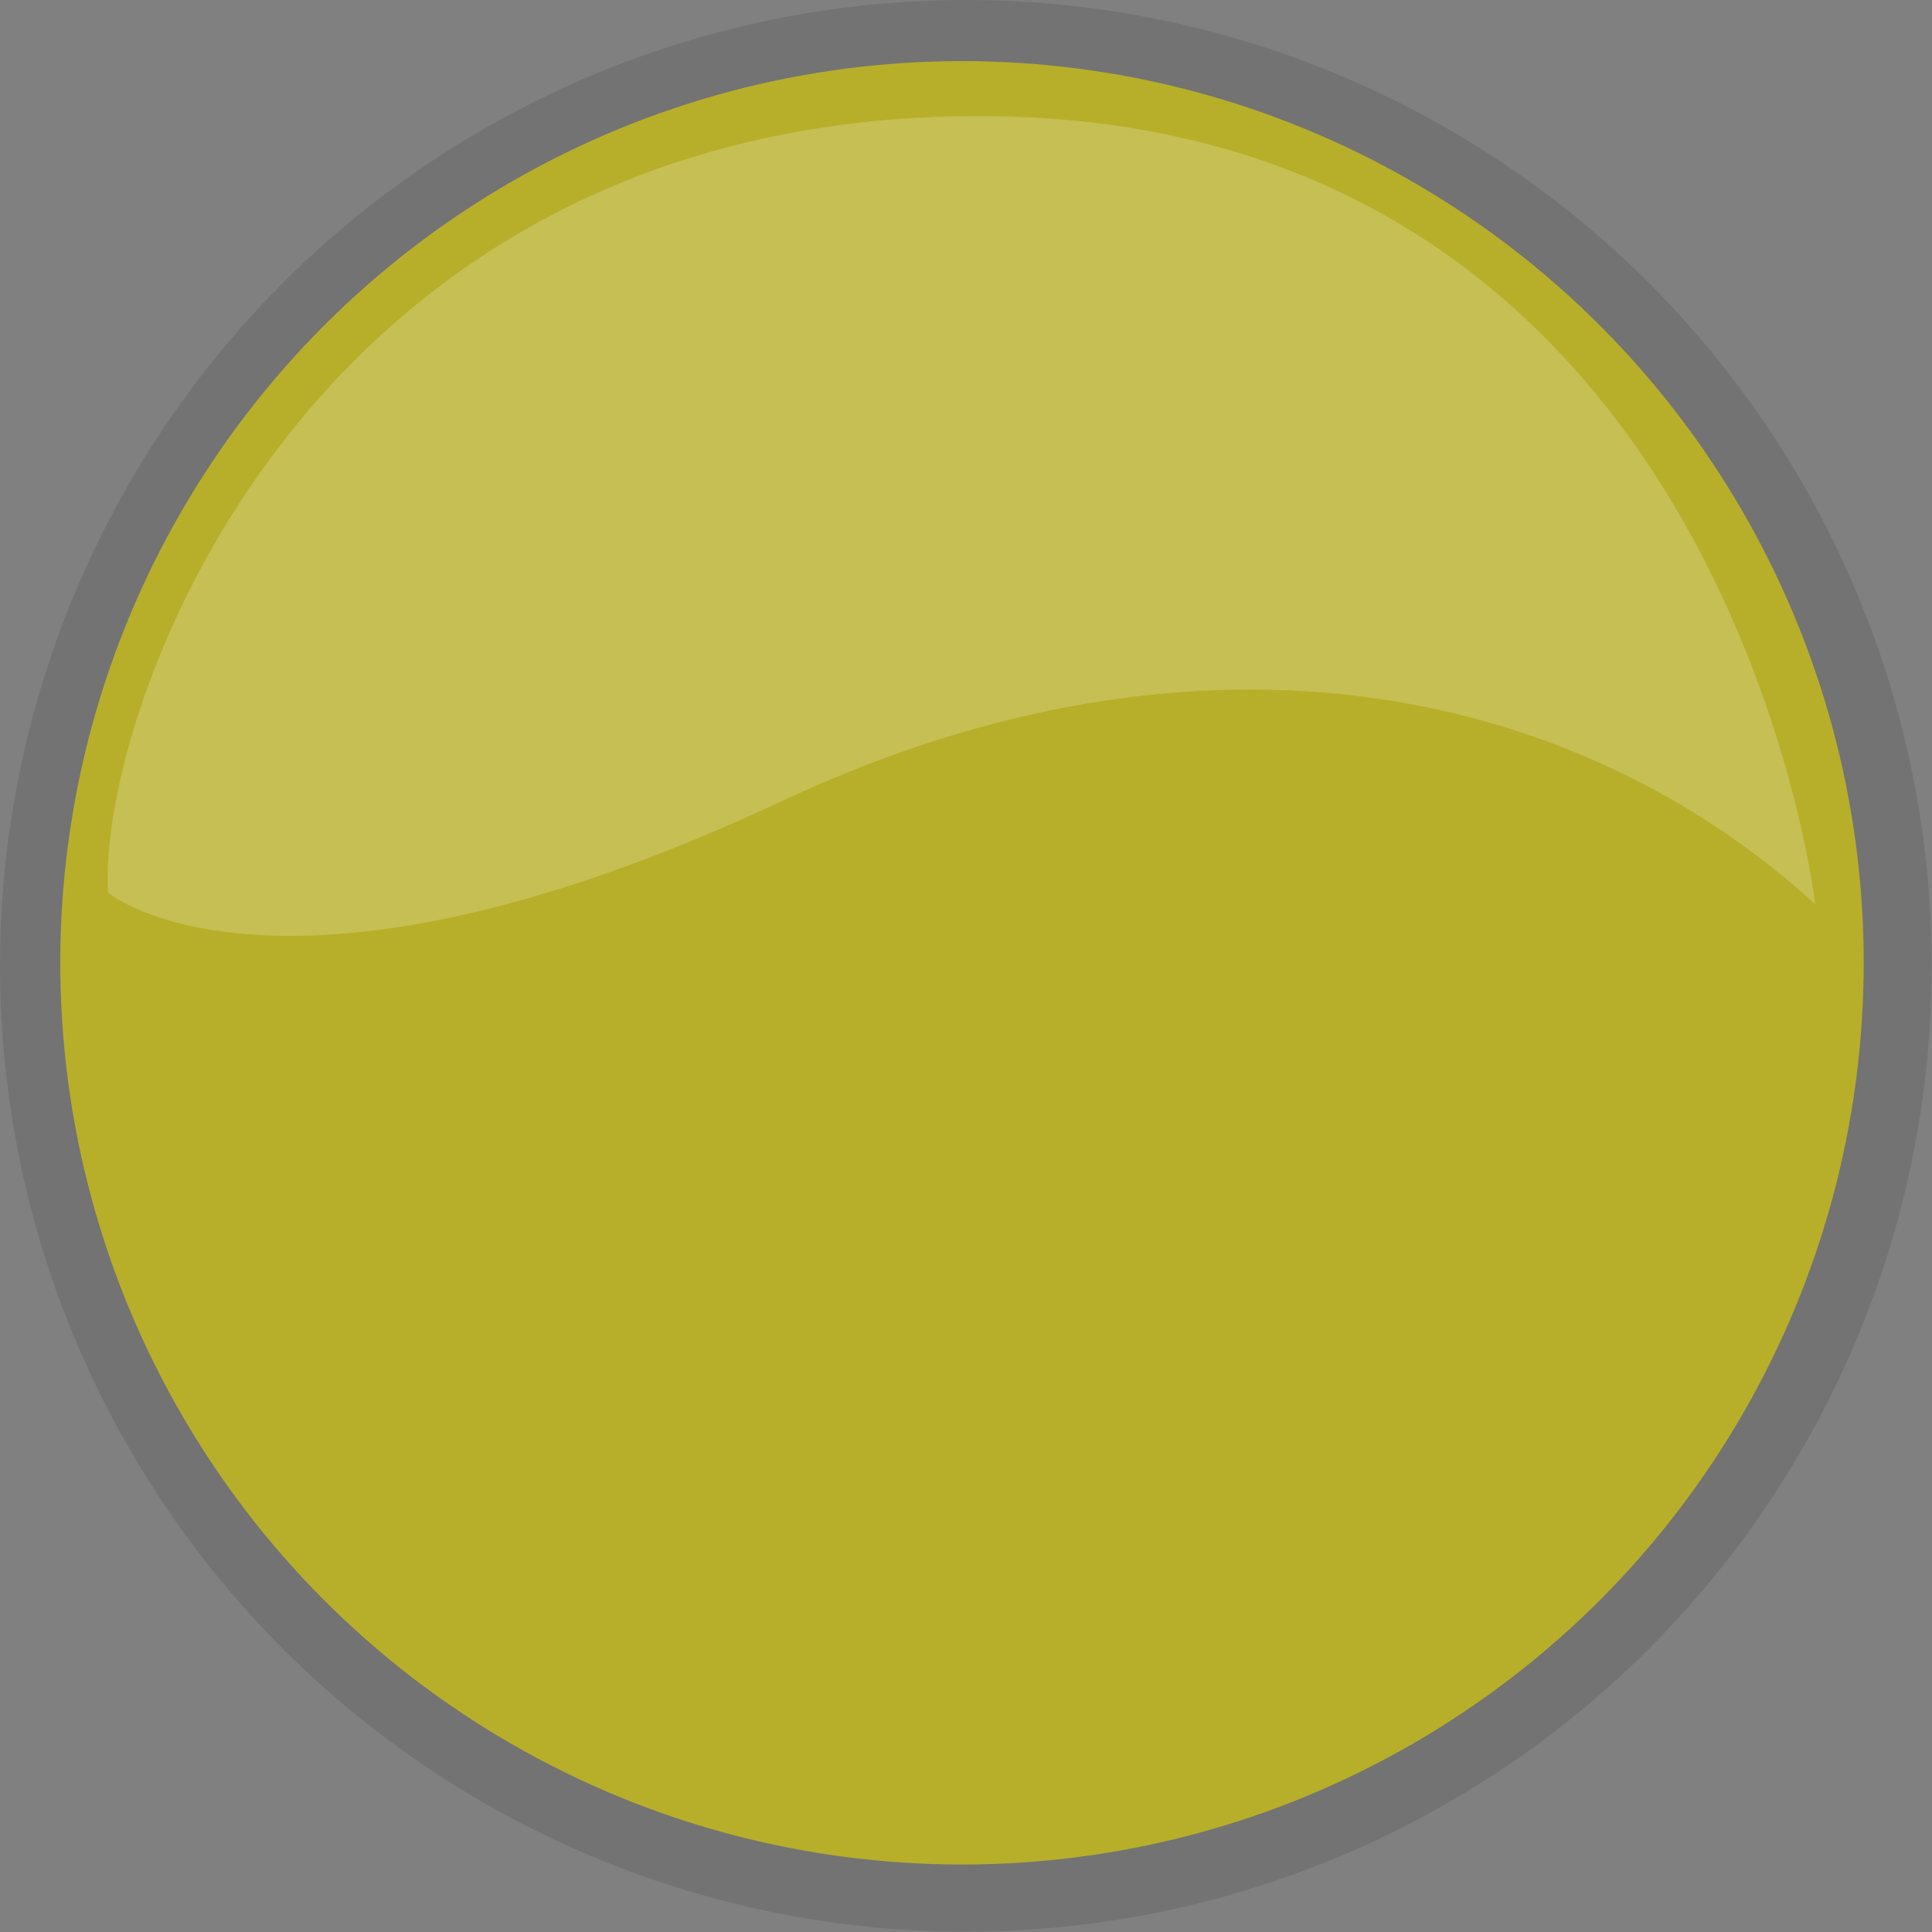
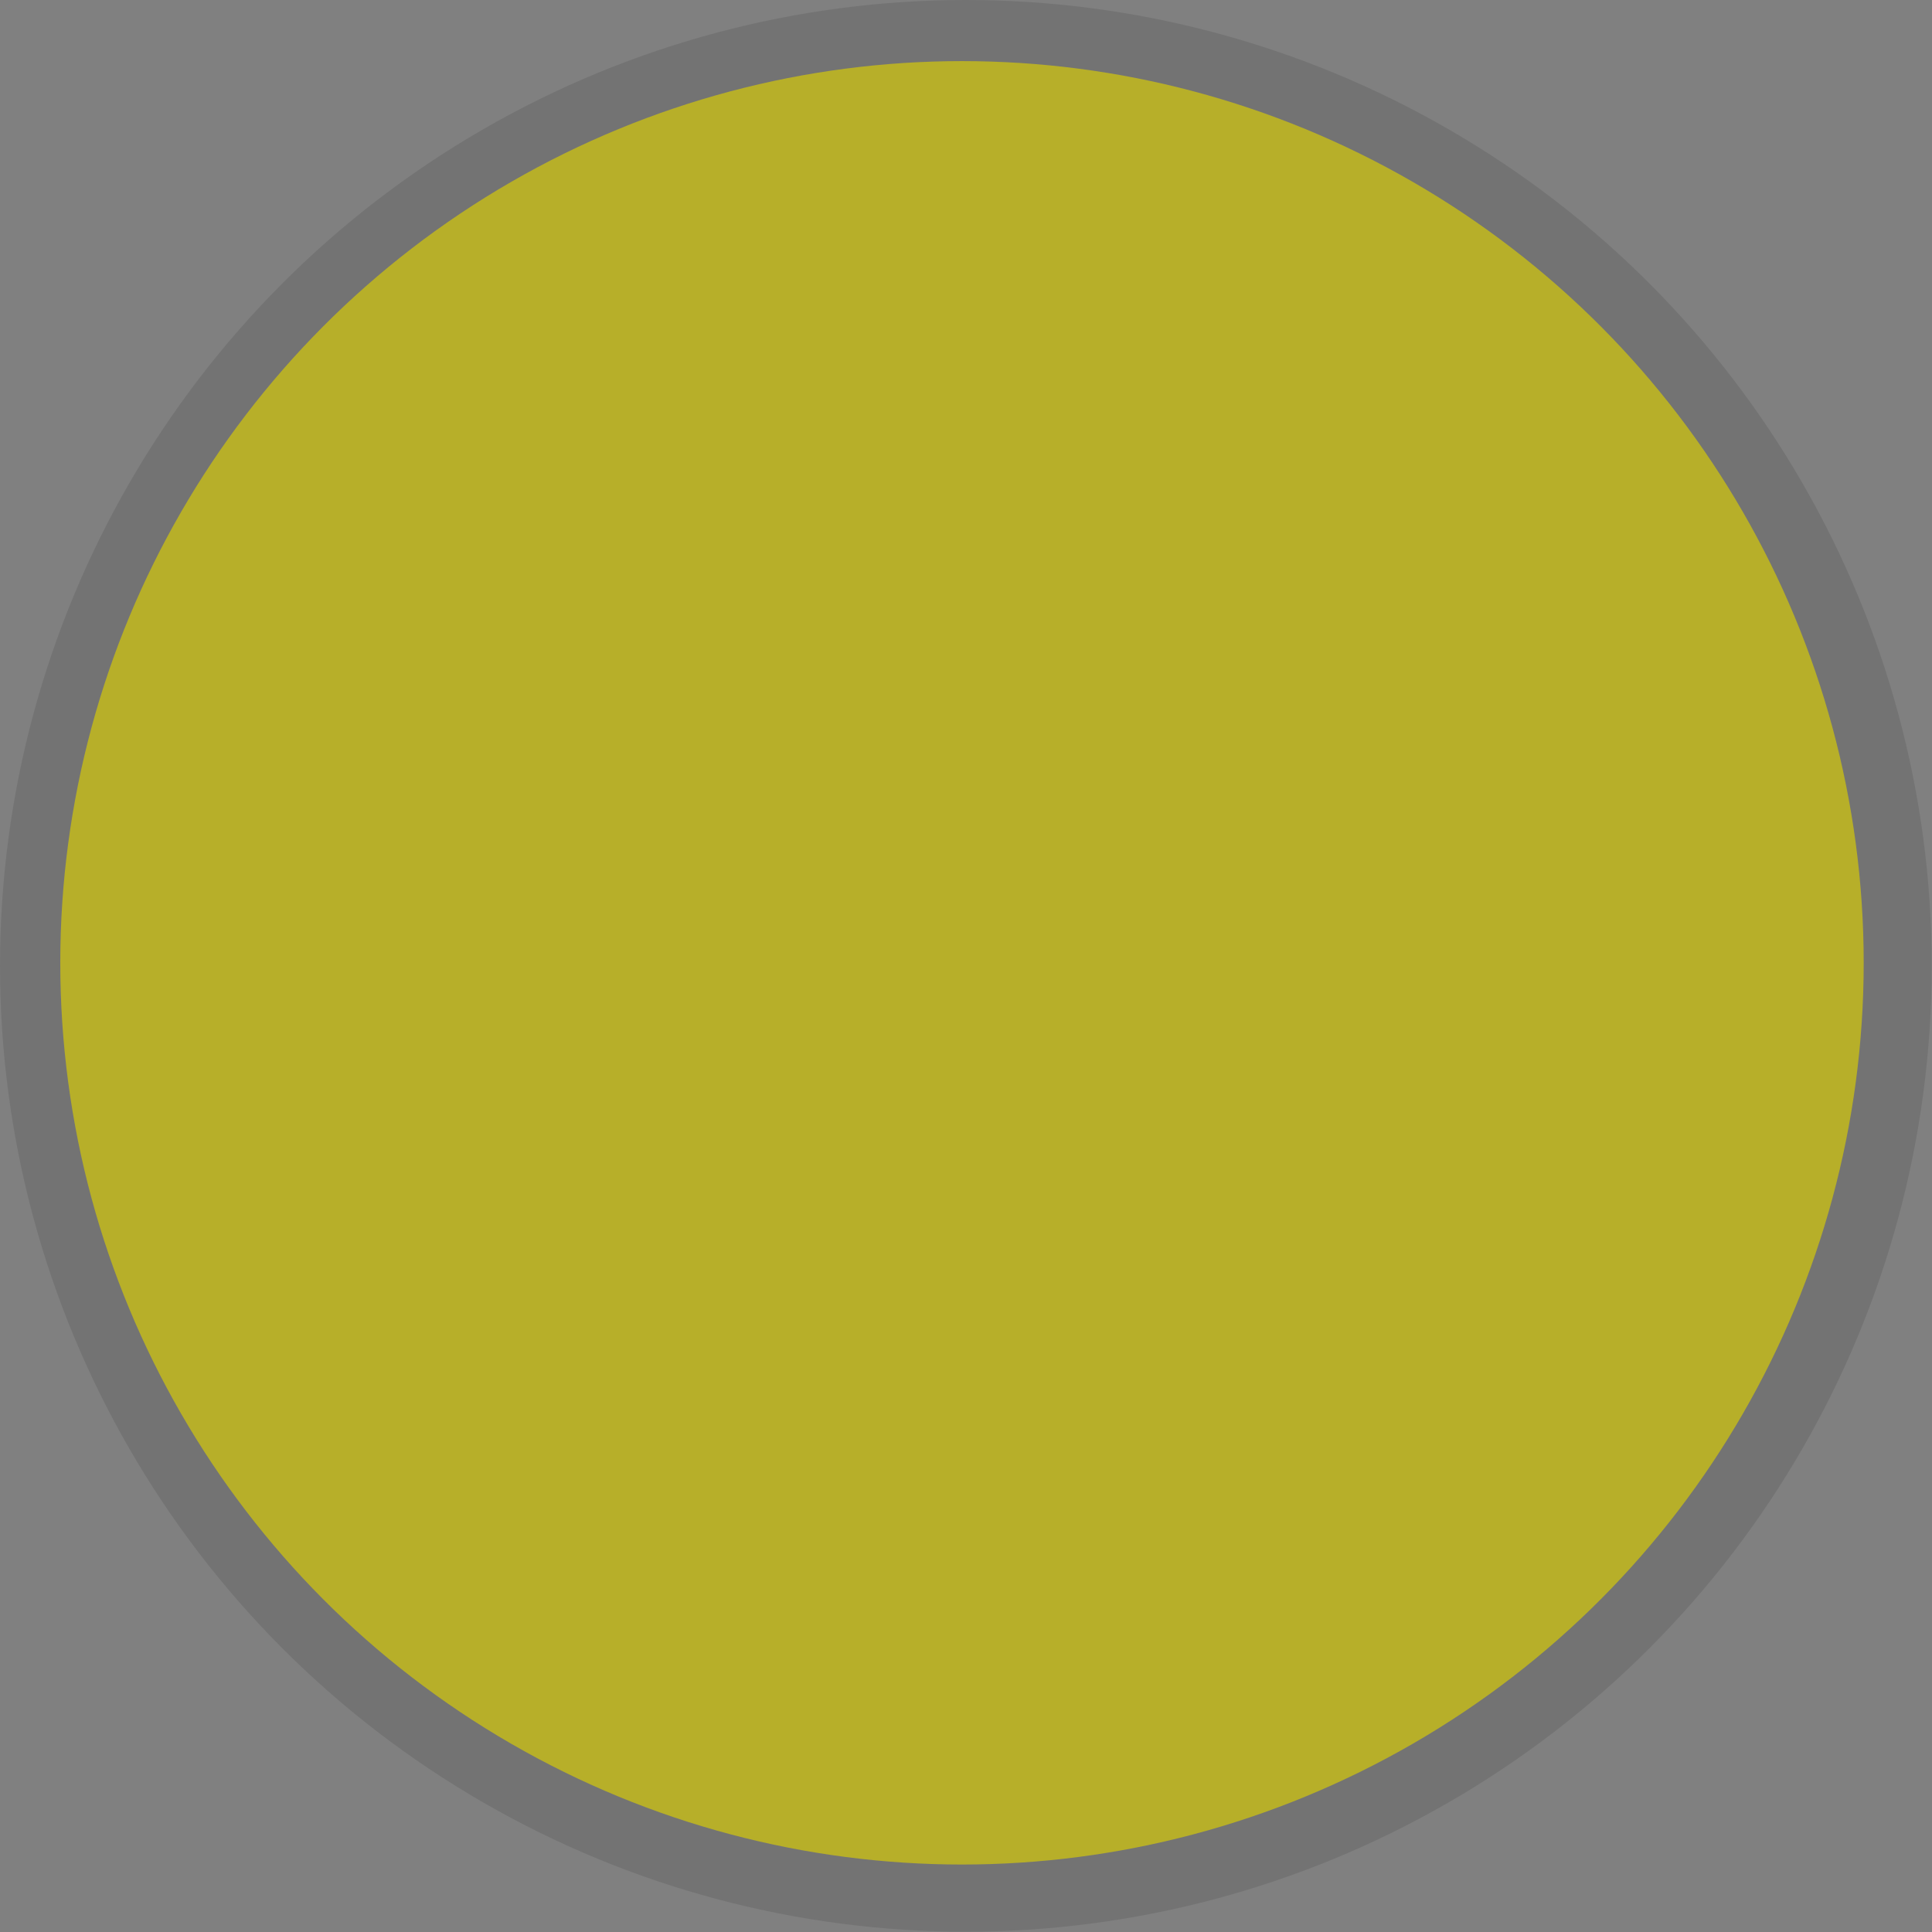
<svg xmlns="http://www.w3.org/2000/svg" version="1.1" id="button" x="0px" y="0px" width="169.675px" height="169.675px" viewBox="0 0 169.675 169.675" enable-background="new 0 0 169.675 169.675" xml:space="preserve">
  <rect x="0" y="0" width="169.675" height="169.675" fill="#808080" stroke="none" />
  <g id="background">
    <circle id="colour" fill="#CBC22D" cx="84.485" cy="84.558" r="79.191" />
  </g>
  <circle opacity="0.1" enable-background="new    " cx="84.826" cy="84.825" r="84.825" />
-   <path opacity="0.2" fill="#FFFFFF" enable-background="new    " d="M159.417,79.407c-20.562-18.761-53.324-26.581-90.752-9.051  C24.674,90.96,9.479,78.401,9.479,78.401C8.567,62.337,26.75,11.125,84.417,10.204C151.384,9.133,159.417,79.407,159.417,79.407z" />
  <circle id="highlight" display="none" opacity="0.3" fill="#020202" stroke="#FFFFFF" stroke-miterlimit="10" enable-background="new    " cx="84.838" cy="84.078" r="79.576" />
</svg>